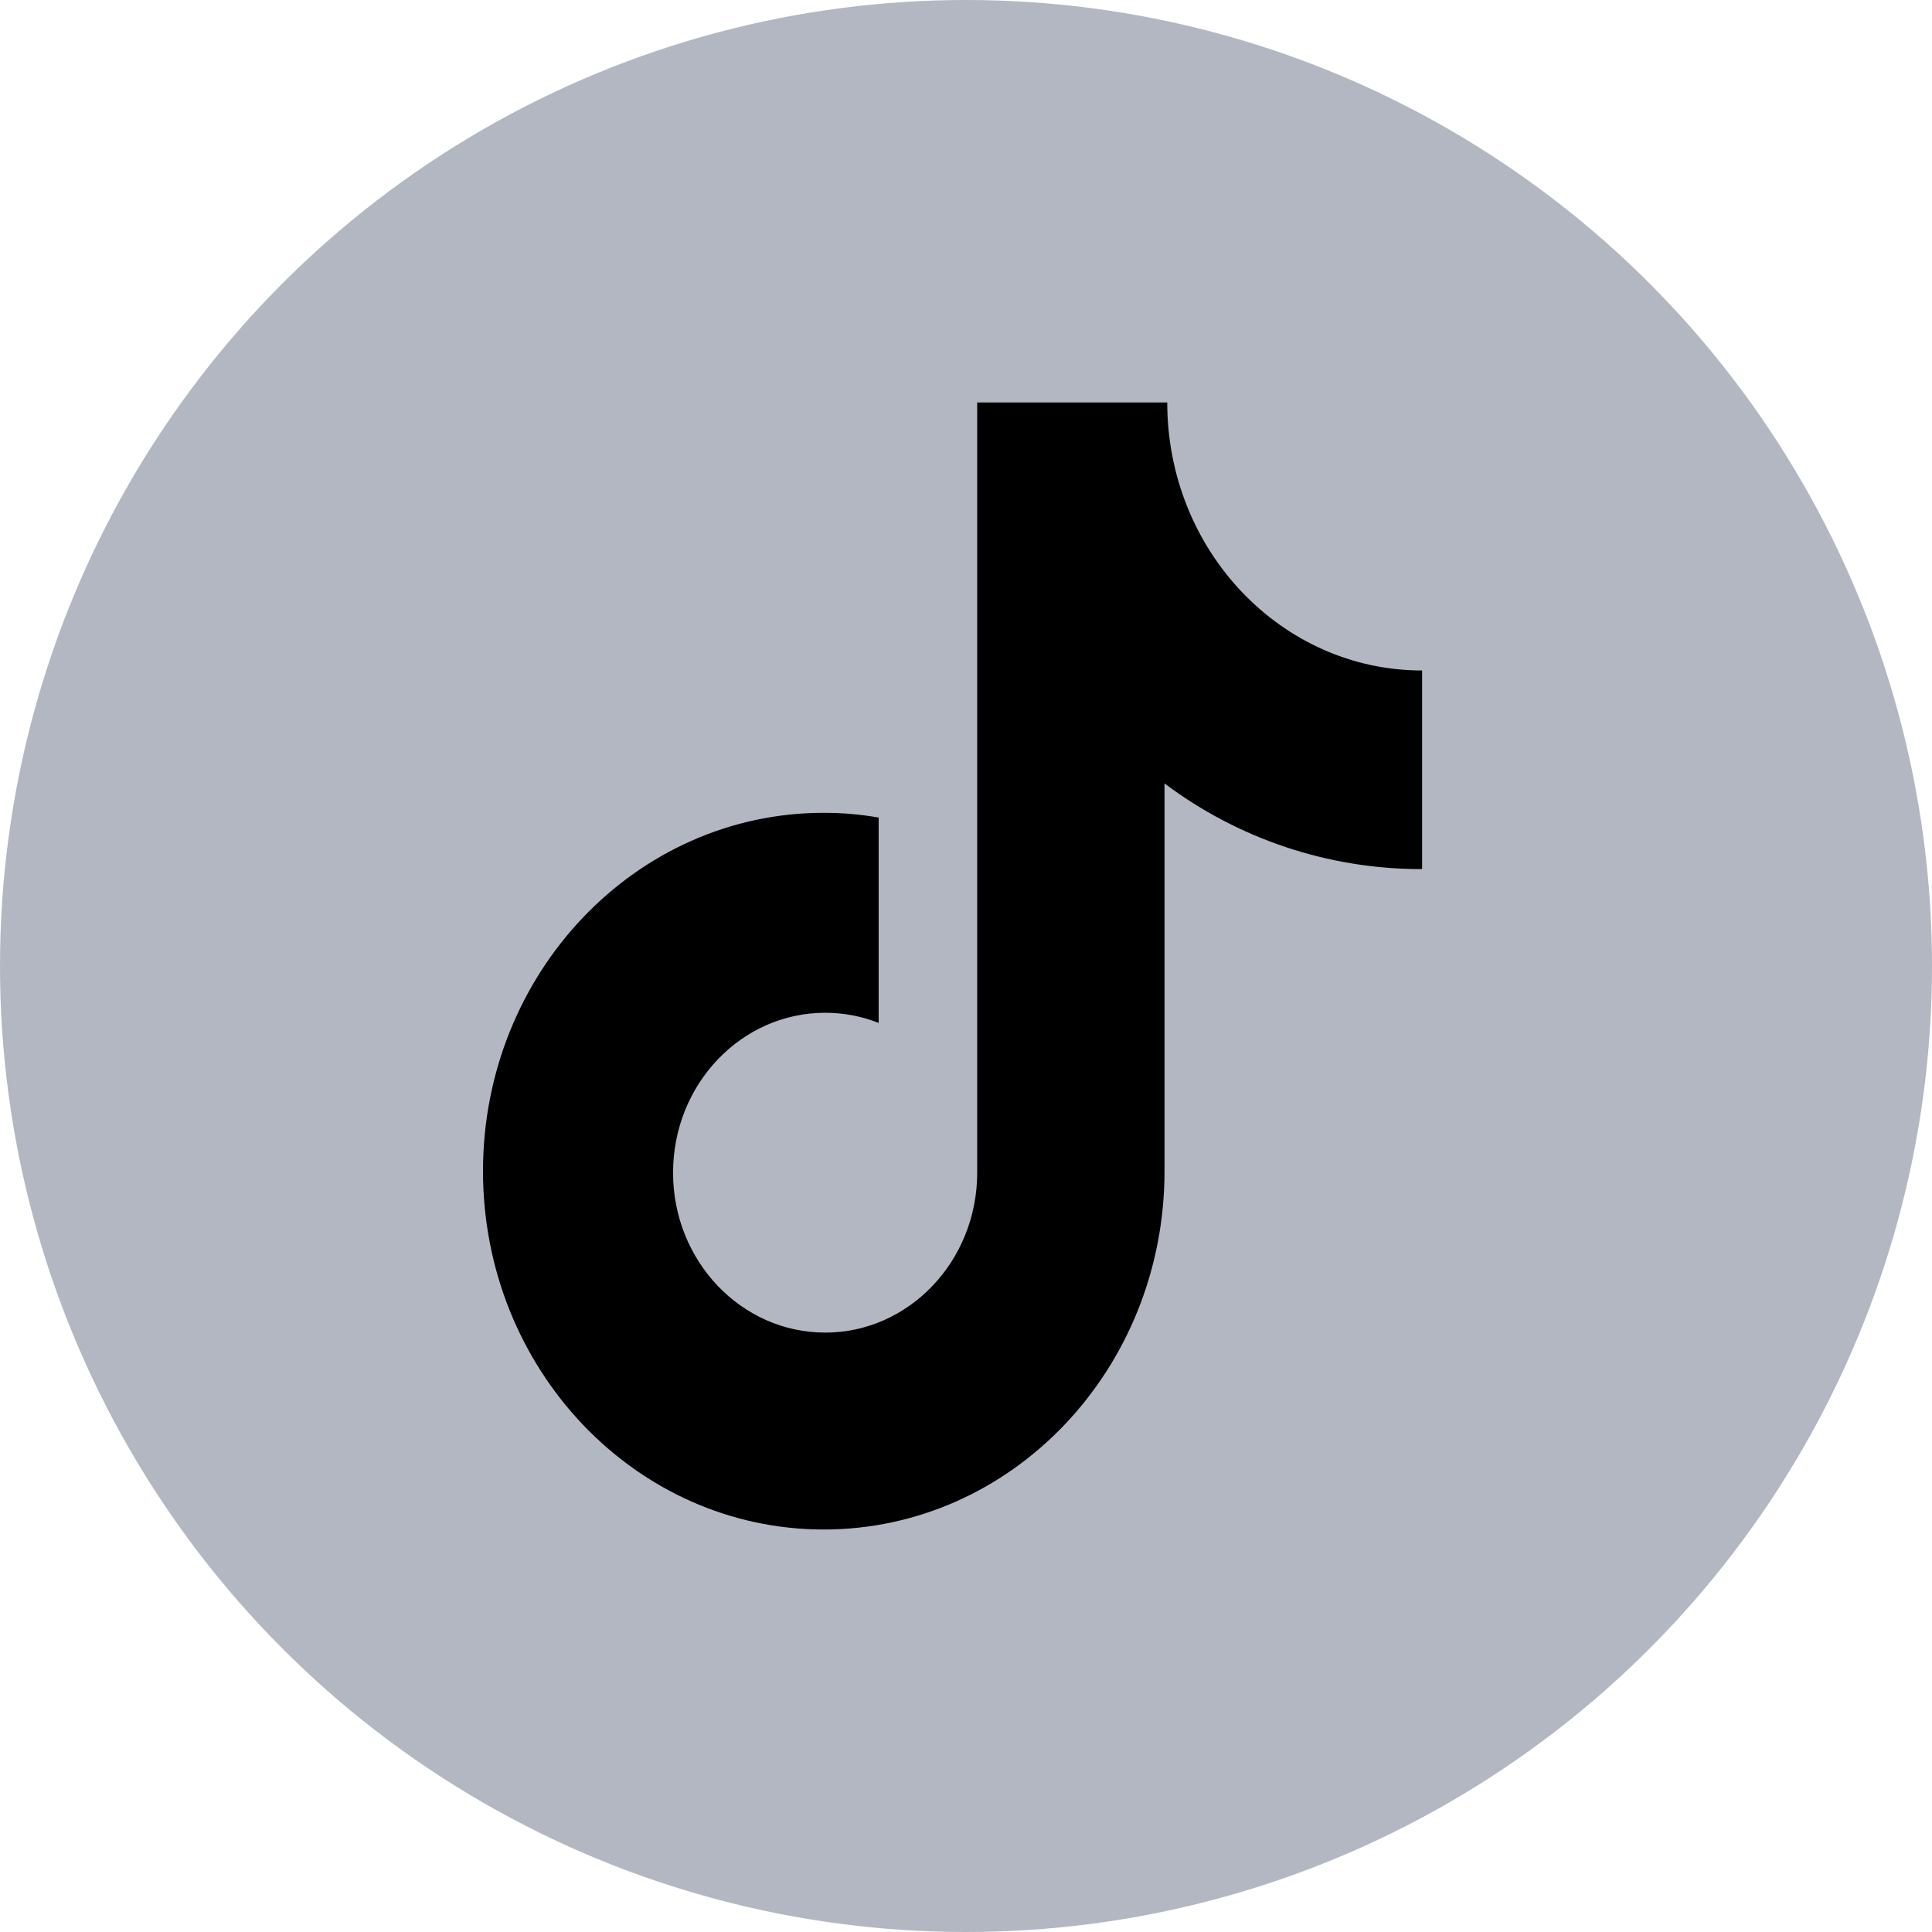
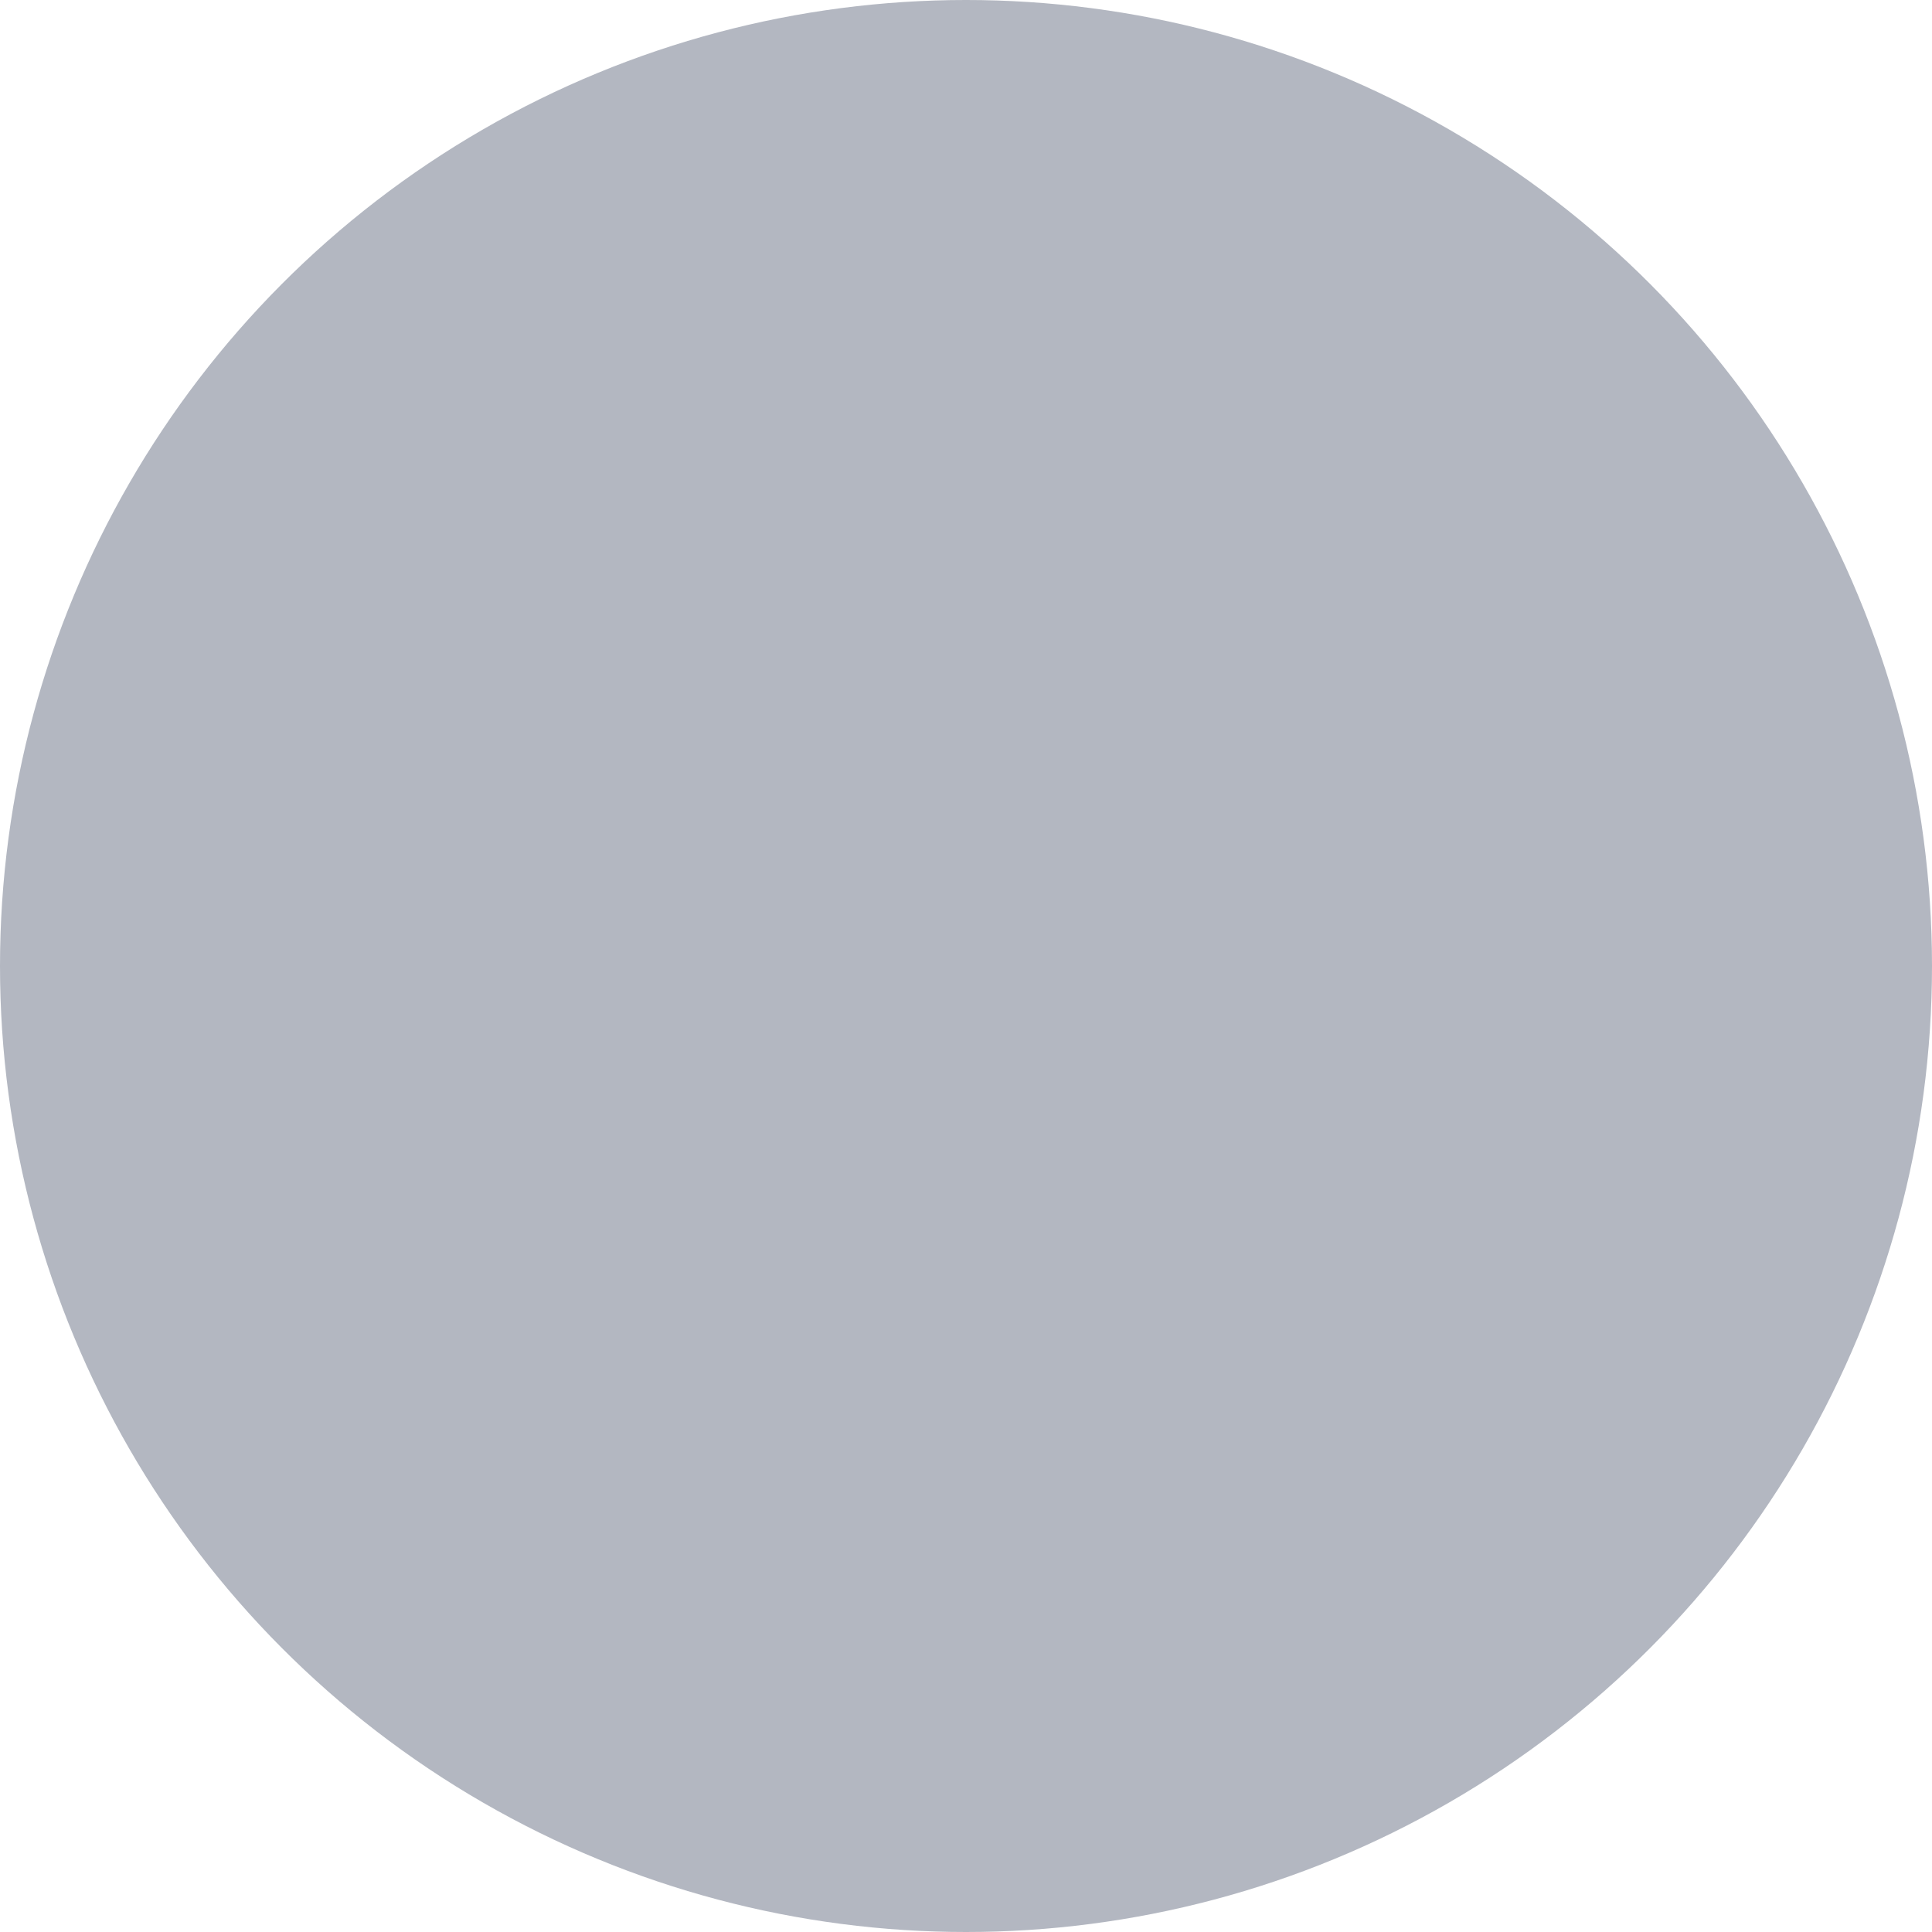
<svg xmlns="http://www.w3.org/2000/svg" width="24px" height="24px" viewBox="0 0 24 24" version="1.1">
  <title>抖音</title>
  <g id="全球招商门户" stroke="none" stroke-width="1" fill="none" fill-rule="evenodd">
    <g id="自营招商门户-首页" transform="translate(-1096, -6052)">
      <g id="编组-32备份" transform="translate(0, 5560)">
        <g id="编组-8" transform="translate(680, 462)">
          <g id="编组-24" transform="translate(96, 30)">
            <g id="抖音" transform="translate(320, 0)">
              <circle id="椭圆形备份-2" fill="#B3B7C1" cx="12" cy="12" r="12" />
              <g transform="translate(6, 5)" fill="#000000" fill-rule="nonzero" id="路径">
-                 <path d="M11.65,5.796 C10.501,5.796 9.384,5.422 8.466,4.732 L8.466,9.548 C8.466,12.008 6.571,14 4.233,14 C1.895,14 0,12.008 0,9.548 C0,7.089 1.895,5.097 4.233,5.097 C4.467,5.097 4.694,5.117 4.915,5.156 L4.915,7.707 C4.703,7.623 4.478,7.581 4.251,7.581 C3.207,7.581 2.361,8.47 2.361,9.568 C2.361,10.664 3.207,11.554 4.251,11.554 C5.292,11.554 6.139,10.664 6.139,9.568 L6.139,0 L8.5,0 C8.5,1.839 9.918,3.329 11.666,3.329 L11.666,5.794 L11.65,5.796" />
-               </g>
+                 </g>
            </g>
          </g>
        </g>
      </g>
    </g>
  </g>
</svg>